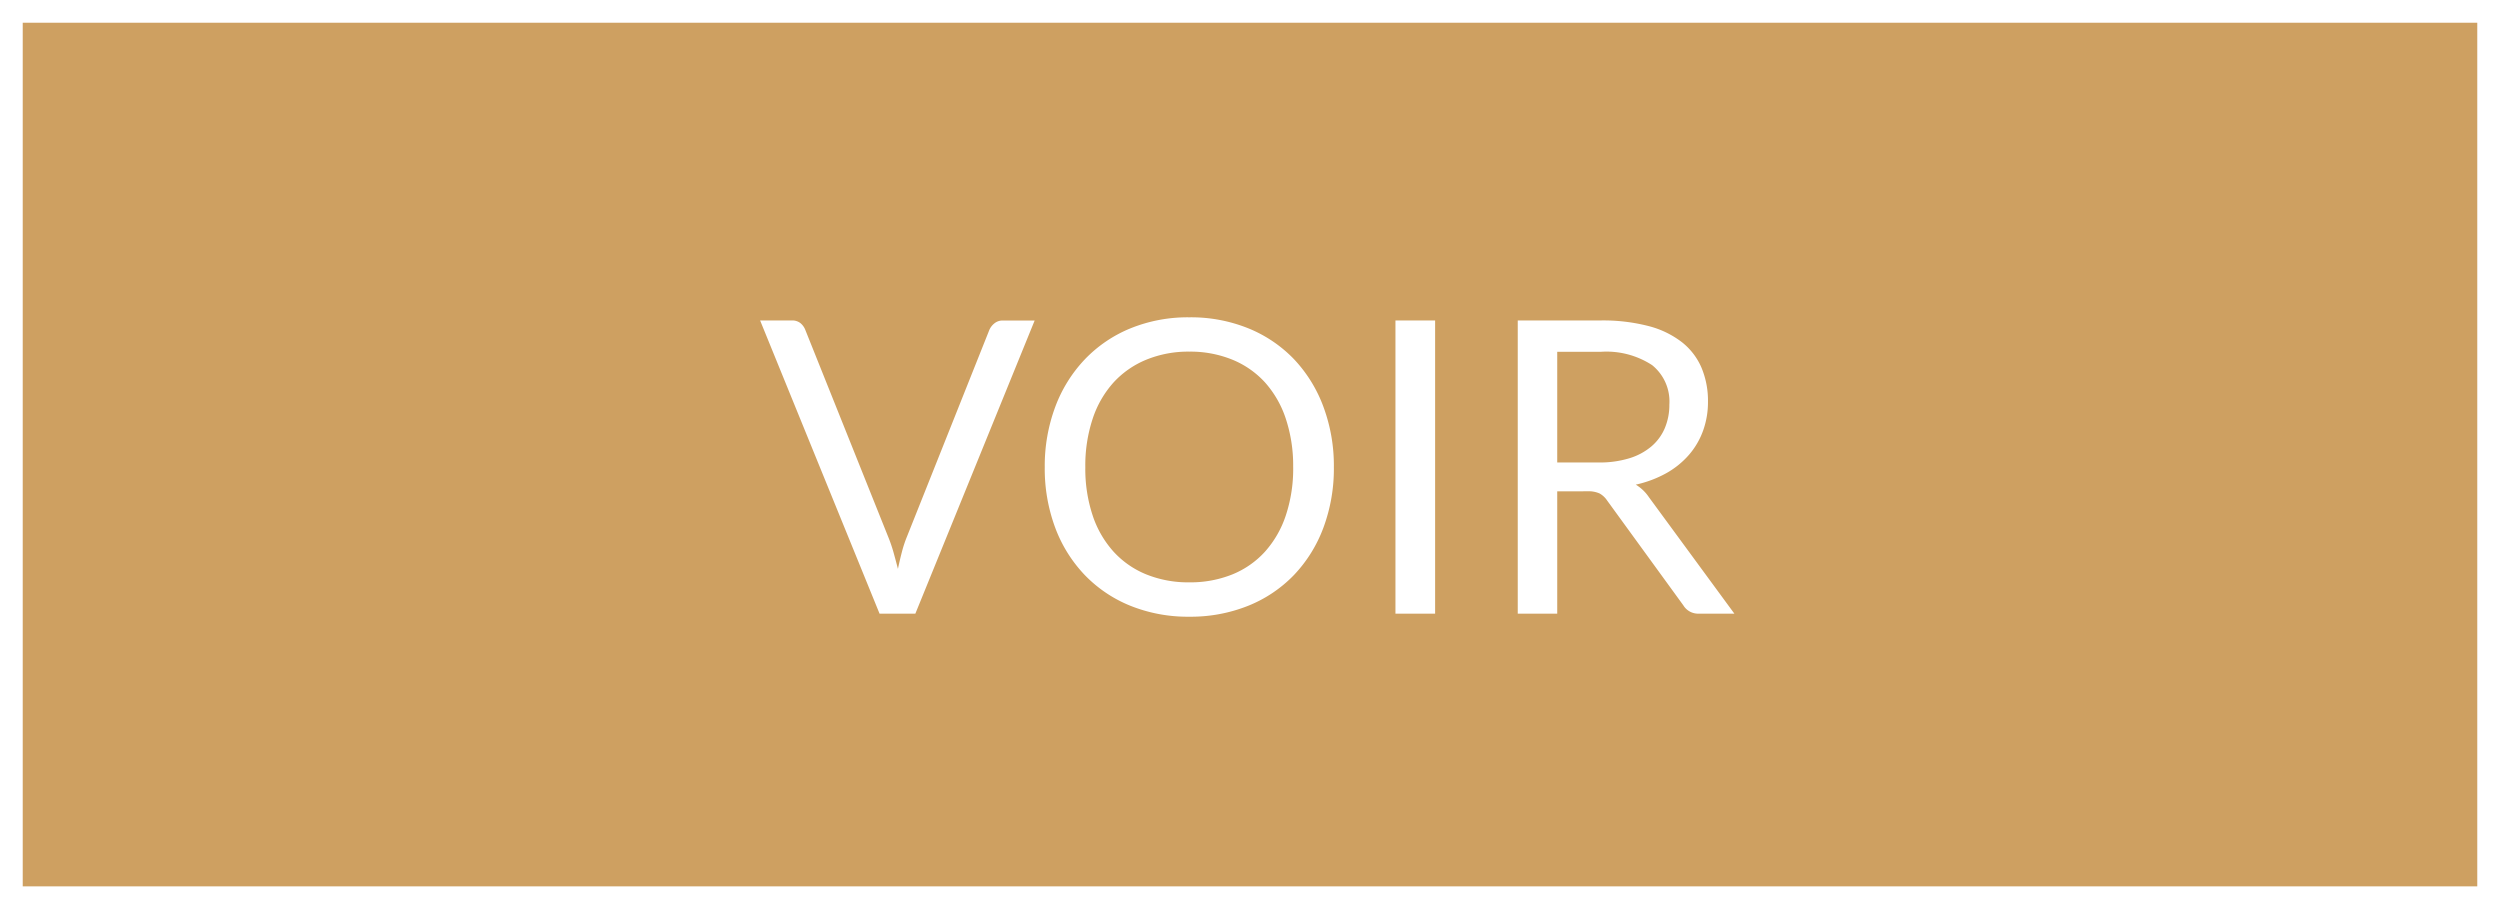
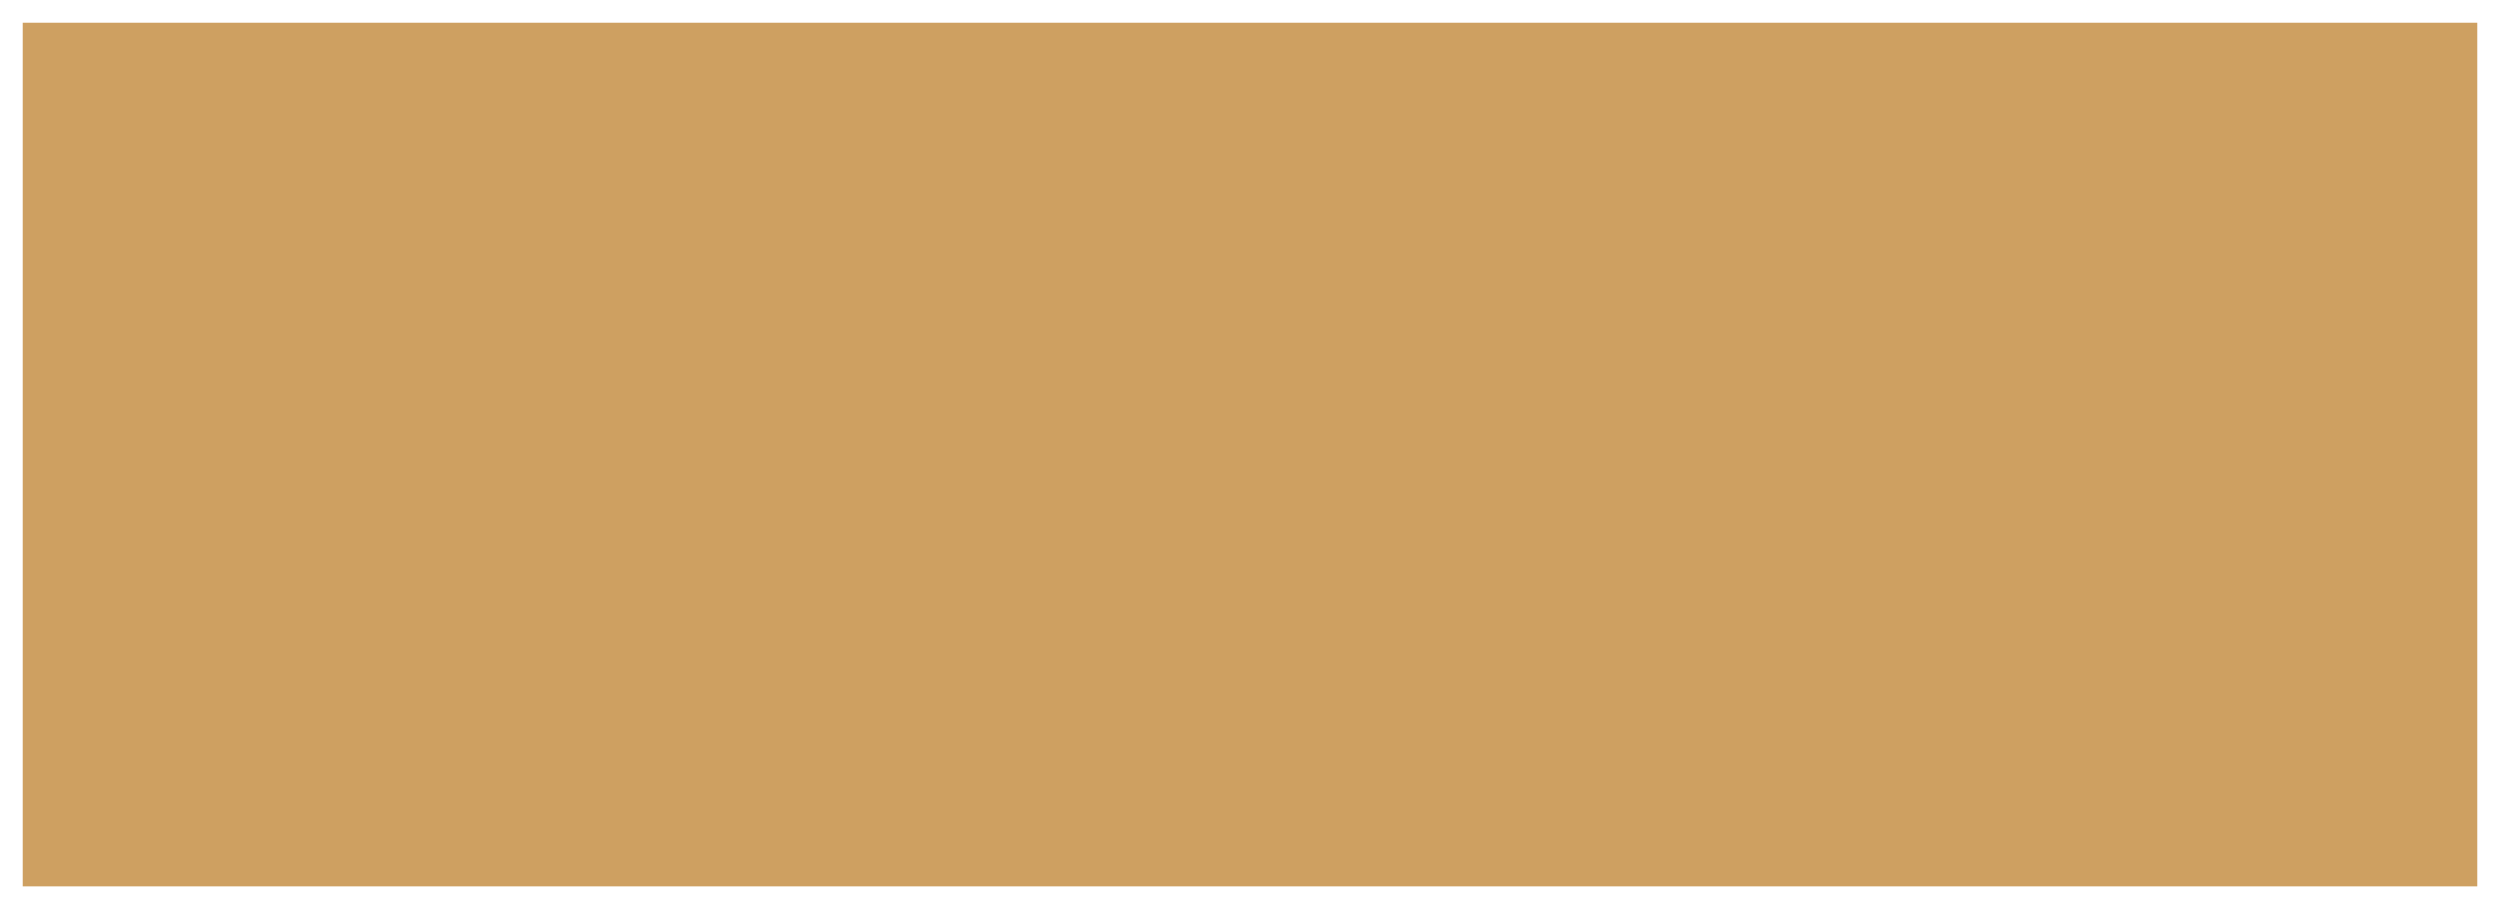
<svg xmlns="http://www.w3.org/2000/svg" width="110" height="40" viewBox="0 0 110 40">
  <g id="Bt-voir-pain-rollover" transform="translate(-1198 -526)">
    <g id="Rectangle_175" data-name="Rectangle 175" transform="translate(1198 526)" fill="#cea061" stroke="#fff" stroke-width="1">
      <rect width="110" height="40" stroke="none" />
      <rect x="0.5" y="0.5" width="109" height="39" fill="none" />
    </g>
-     <path id="Tracé_2184" data-name="Tracé 2184" d="M-21.555-12.9h1.395a.581.581,0,0,1,.378.117.72.72,0,0,1,.216.3l3.645,9.1a6.383,6.383,0,0,1,.23.666q.1.36.2.747.081-.387.175-.747a5.251,5.251,0,0,1,.22-.666l3.627-9.1a.754.754,0,0,1,.216-.283.562.562,0,0,1,.378-.131h1.4L-14.724,0H-16.3ZM3.69-6.444a7.444,7.444,0,0,1-.459,2.66A6.09,6.09,0,0,1,1.935-1.7,5.792,5.792,0,0,1-.076-.347a6.783,6.783,0,0,1-2.6.482A6.749,6.749,0,0,1-5.265-.347,5.8,5.8,0,0,1-7.272-1.7a6.09,6.09,0,0,1-1.3-2.084,7.444,7.444,0,0,1-.459-2.66A7.444,7.444,0,0,1-8.568-9.1a6.139,6.139,0,0,1,1.3-2.088,5.824,5.824,0,0,1,2.007-1.364,6.694,6.694,0,0,1,2.592-.486,6.728,6.728,0,0,1,2.6.486,5.814,5.814,0,0,1,2.012,1.364A6.139,6.139,0,0,1,3.231-9.1,7.444,7.444,0,0,1,3.69-6.444Zm-1.791,0a6.554,6.554,0,0,0-.324-2.133,4.512,4.512,0,0,0-.918-1.6,3.984,3.984,0,0,0-1.44-1,4.888,4.888,0,0,0-1.89-.351,4.864,4.864,0,0,0-1.881.351,4.026,4.026,0,0,0-1.445,1,4.475,4.475,0,0,0-.923,1.6,6.554,6.554,0,0,0-.324,2.133,6.514,6.514,0,0,0,.324,2.128A4.481,4.481,0,0,0-6-2.723a3.979,3.979,0,0,0,1.445,1,4.919,4.919,0,0,0,1.881.346,4.944,4.944,0,0,0,1.89-.346,3.937,3.937,0,0,0,1.44-1,4.517,4.517,0,0,0,.918-1.593A6.514,6.514,0,0,0,1.9-6.444ZM8.145,0H6.4V-12.9H8.145Zm5.373-5.382V0H11.781V-12.9h3.645a7.964,7.964,0,0,1,2.115.248,4.036,4.036,0,0,1,1.472.715,2.865,2.865,0,0,1,.859,1.13,3.775,3.775,0,0,1,.279,1.481,3.711,3.711,0,0,1-.216,1.278,3.375,3.375,0,0,1-.625,1.066,3.742,3.742,0,0,1-1,.806,4.945,4.945,0,0,1-1.336.5,1.844,1.844,0,0,1,.576.549L21.312,0H19.764a.763.763,0,0,1-.7-.369L15.714-4.977a.975.975,0,0,0-.333-.311,1.2,1.2,0,0,0-.54-.095Zm0-1.269h1.827a4.448,4.448,0,0,0,1.345-.185,2.738,2.738,0,0,0,.972-.522,2.165,2.165,0,0,0,.59-.805,2.63,2.63,0,0,0,.2-1.035,2.055,2.055,0,0,0-.76-1.737,3.676,3.676,0,0,0-2.264-.585H13.518Z" transform="translate(1253 553)" fill="#fff" />
  </g>
</svg>